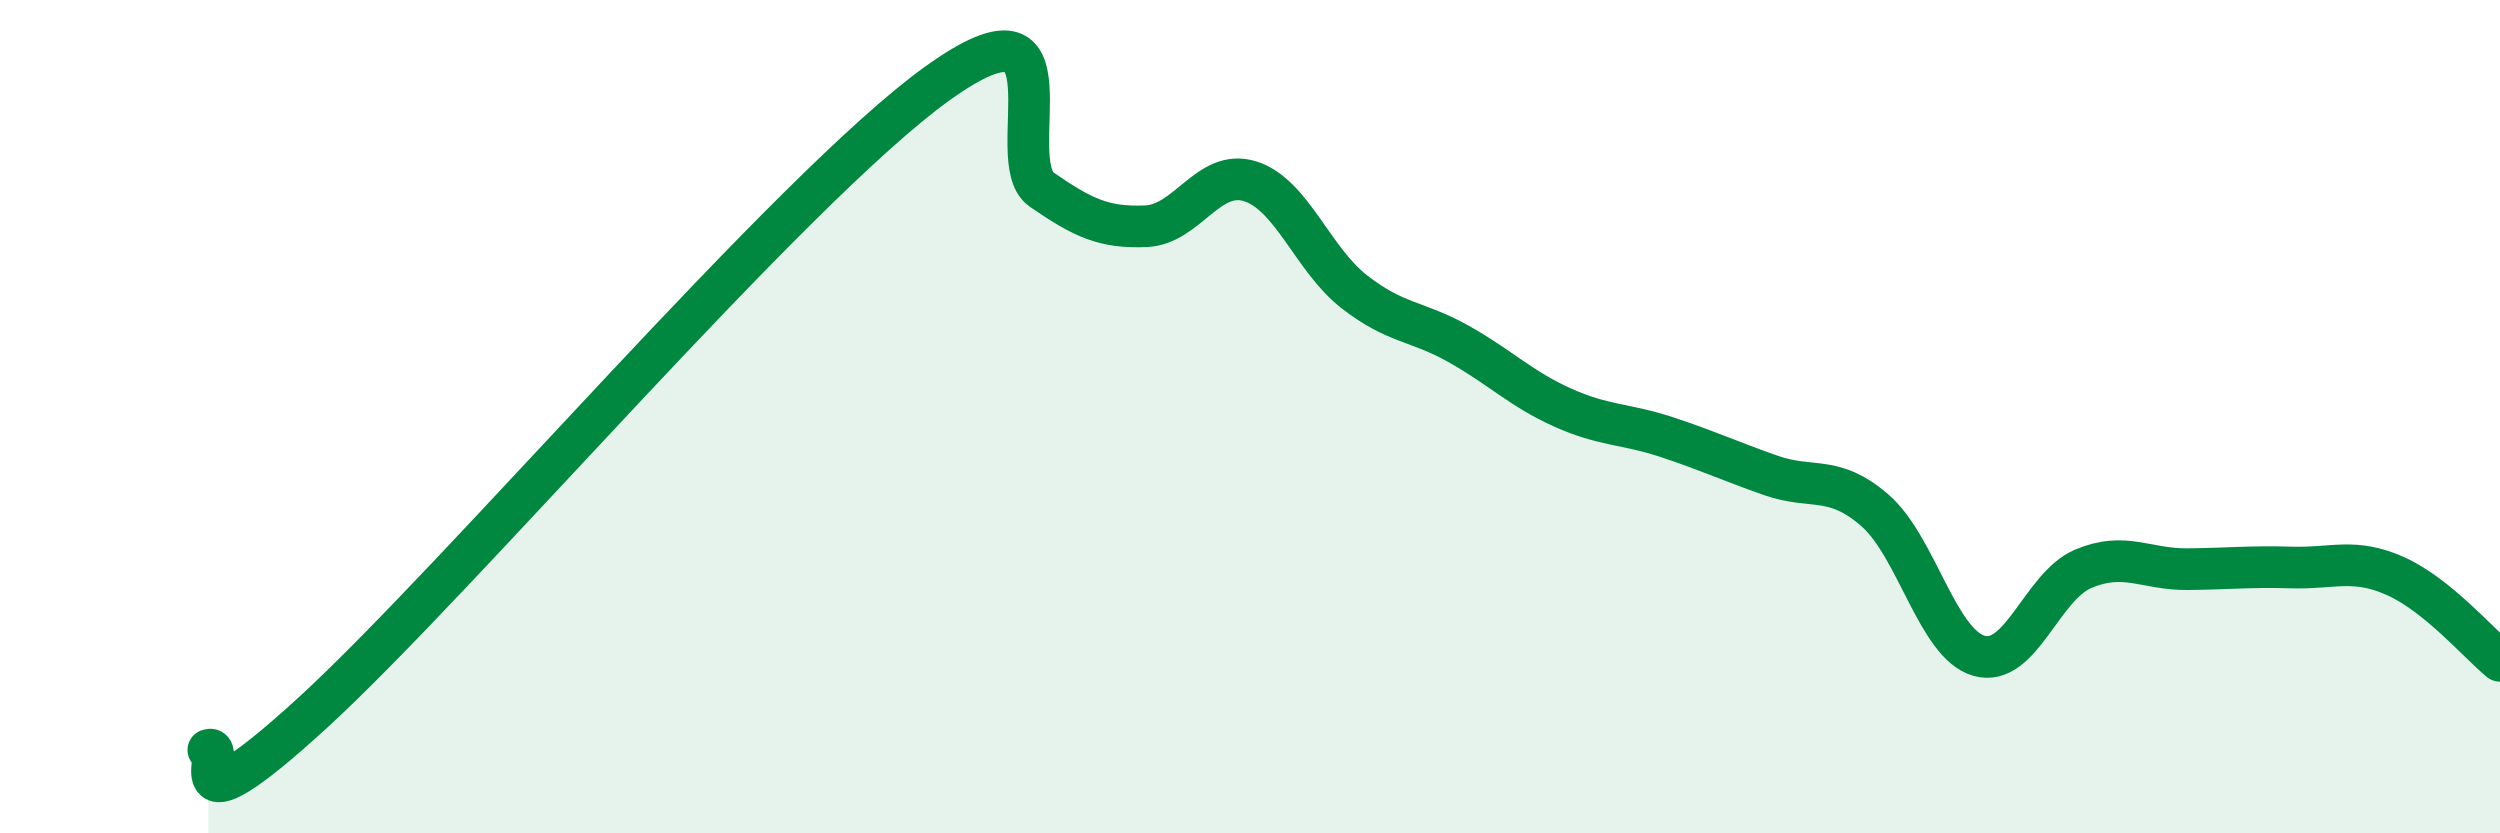
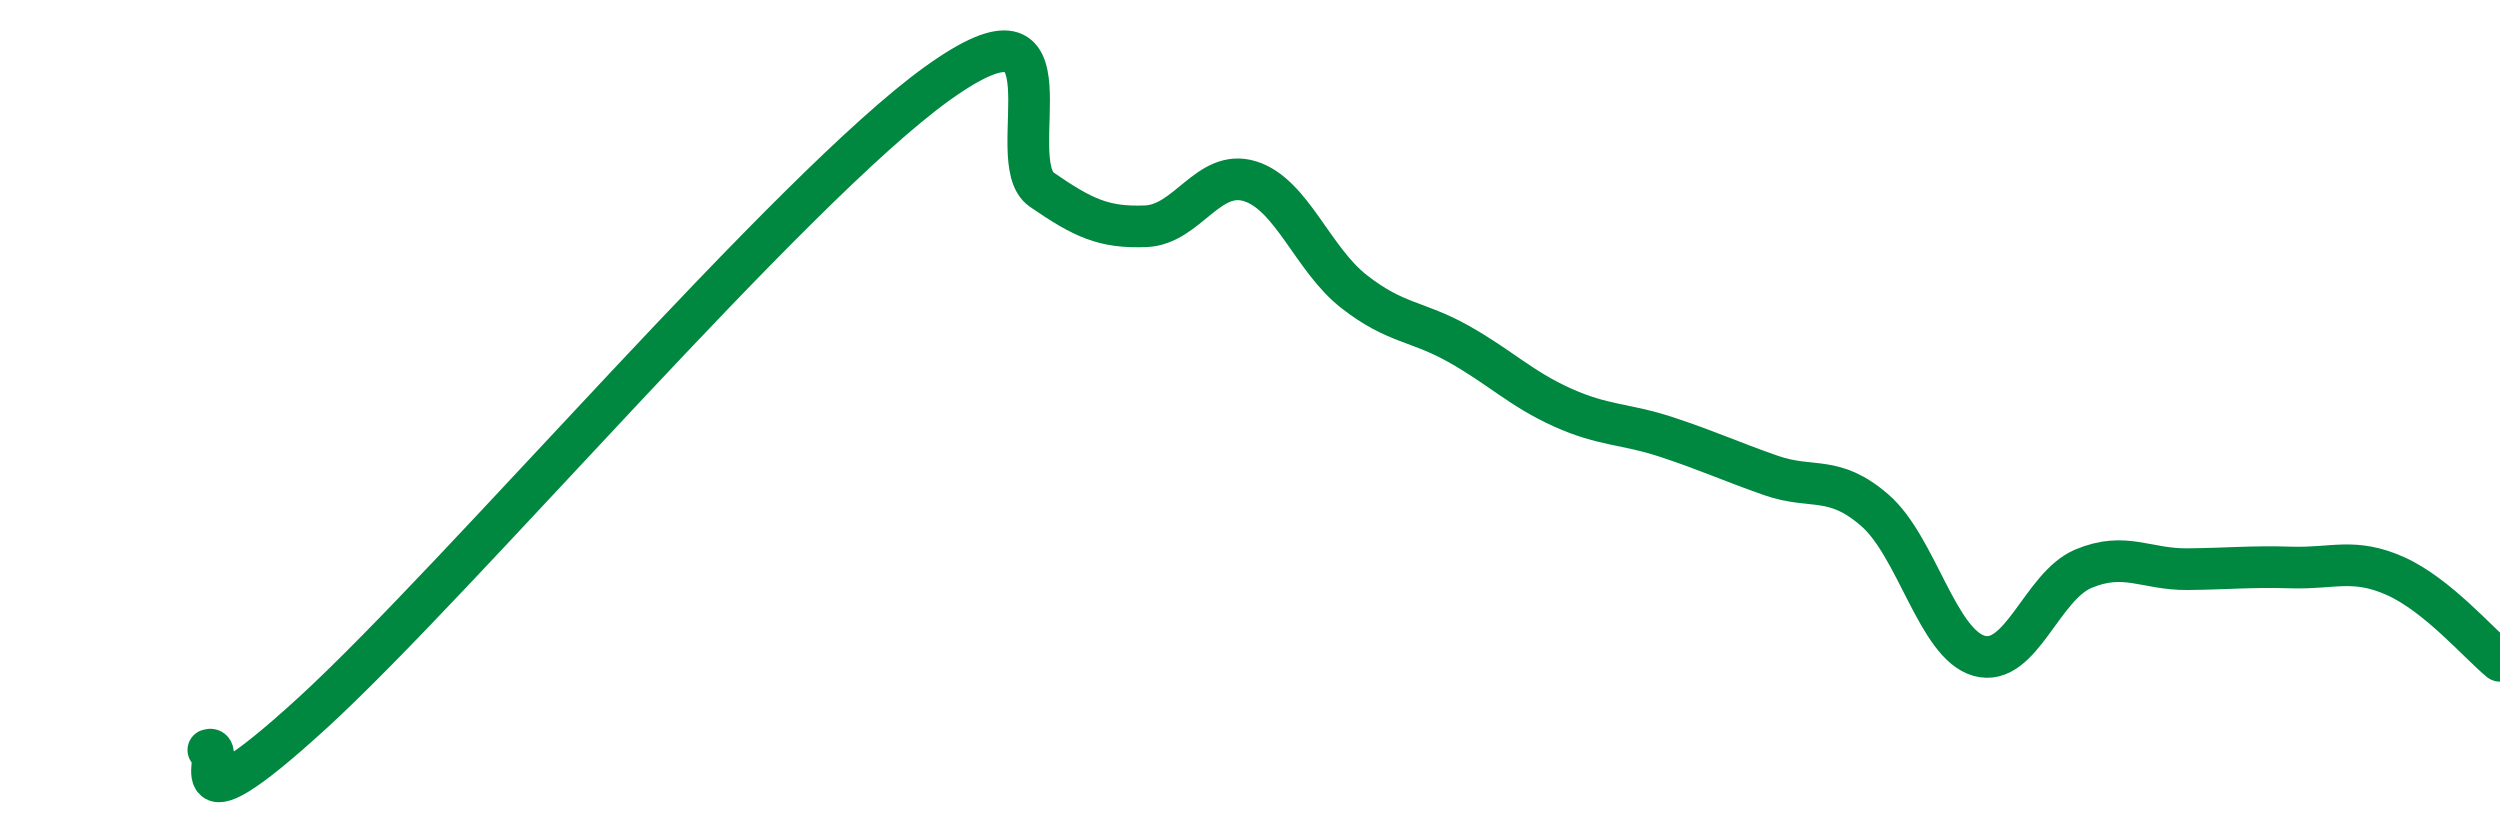
<svg xmlns="http://www.w3.org/2000/svg" width="60" height="20" viewBox="0 0 60 20">
-   <path d="M 5,18 C 5.5,17.82 4,20.31 7.5,17.11 C 11,13.91 19,4.51 22.5,2 C 26,-0.51 24,3.86 25,4.55 C 26,5.24 26.5,5.47 27.5,5.43 C 28.5,5.39 29,4.04 30,4.35 C 31,4.66 31.5,6.22 32.5,7 C 33.5,7.78 34,7.69 35,8.25 C 36,8.81 36.5,9.33 37.5,9.78 C 38.5,10.23 39,10.16 40,10.49 C 41,10.82 41.5,11.06 42.5,11.41 C 43.5,11.76 44,11.38 45,12.25 C 46,13.12 46.5,15.46 47.5,15.74 C 48.5,16.02 49,14.07 50,13.65 C 51,13.23 51.5,13.67 52.5,13.66 C 53.5,13.65 54,13.59 55,13.62 C 56,13.65 56.5,13.38 57.5,13.83 C 58.5,14.28 59.5,15.45 60,15.86L60 20L5 20Z" fill="#008740" opacity="0.1" stroke-linecap="round" stroke-linejoin="round" />
  <path d="M 5,18 C 5.5,17.82 4,20.31 7.5,17.11 C 11,13.91 19,4.51 22.5,2 C 26,-0.51 24,3.86 25,4.55 C 26,5.24 26.5,5.47 27.5,5.43 C 28.5,5.39 29,4.04 30,4.35 C 31,4.66 31.5,6.22 32.5,7 C 33.5,7.78 34,7.69 35,8.25 C 36,8.81 36.5,9.33 37.5,9.78 C 38.5,10.23 39,10.16 40,10.49 C 41,10.82 41.5,11.06 42.5,11.41 C 43.5,11.76 44,11.38 45,12.25 C 46,13.12 46.5,15.46 47.5,15.74 C 48.5,16.02 49,14.07 50,13.65 C 51,13.23 51.5,13.67 52.5,13.66 C 53.5,13.65 54,13.59 55,13.62 C 56,13.65 56.5,13.38 57.5,13.83 C 58.5,14.28 59.5,15.45 60,15.86" stroke="#008740" stroke-width="1" fill="none" stroke-linecap="round" stroke-linejoin="round" />
</svg>